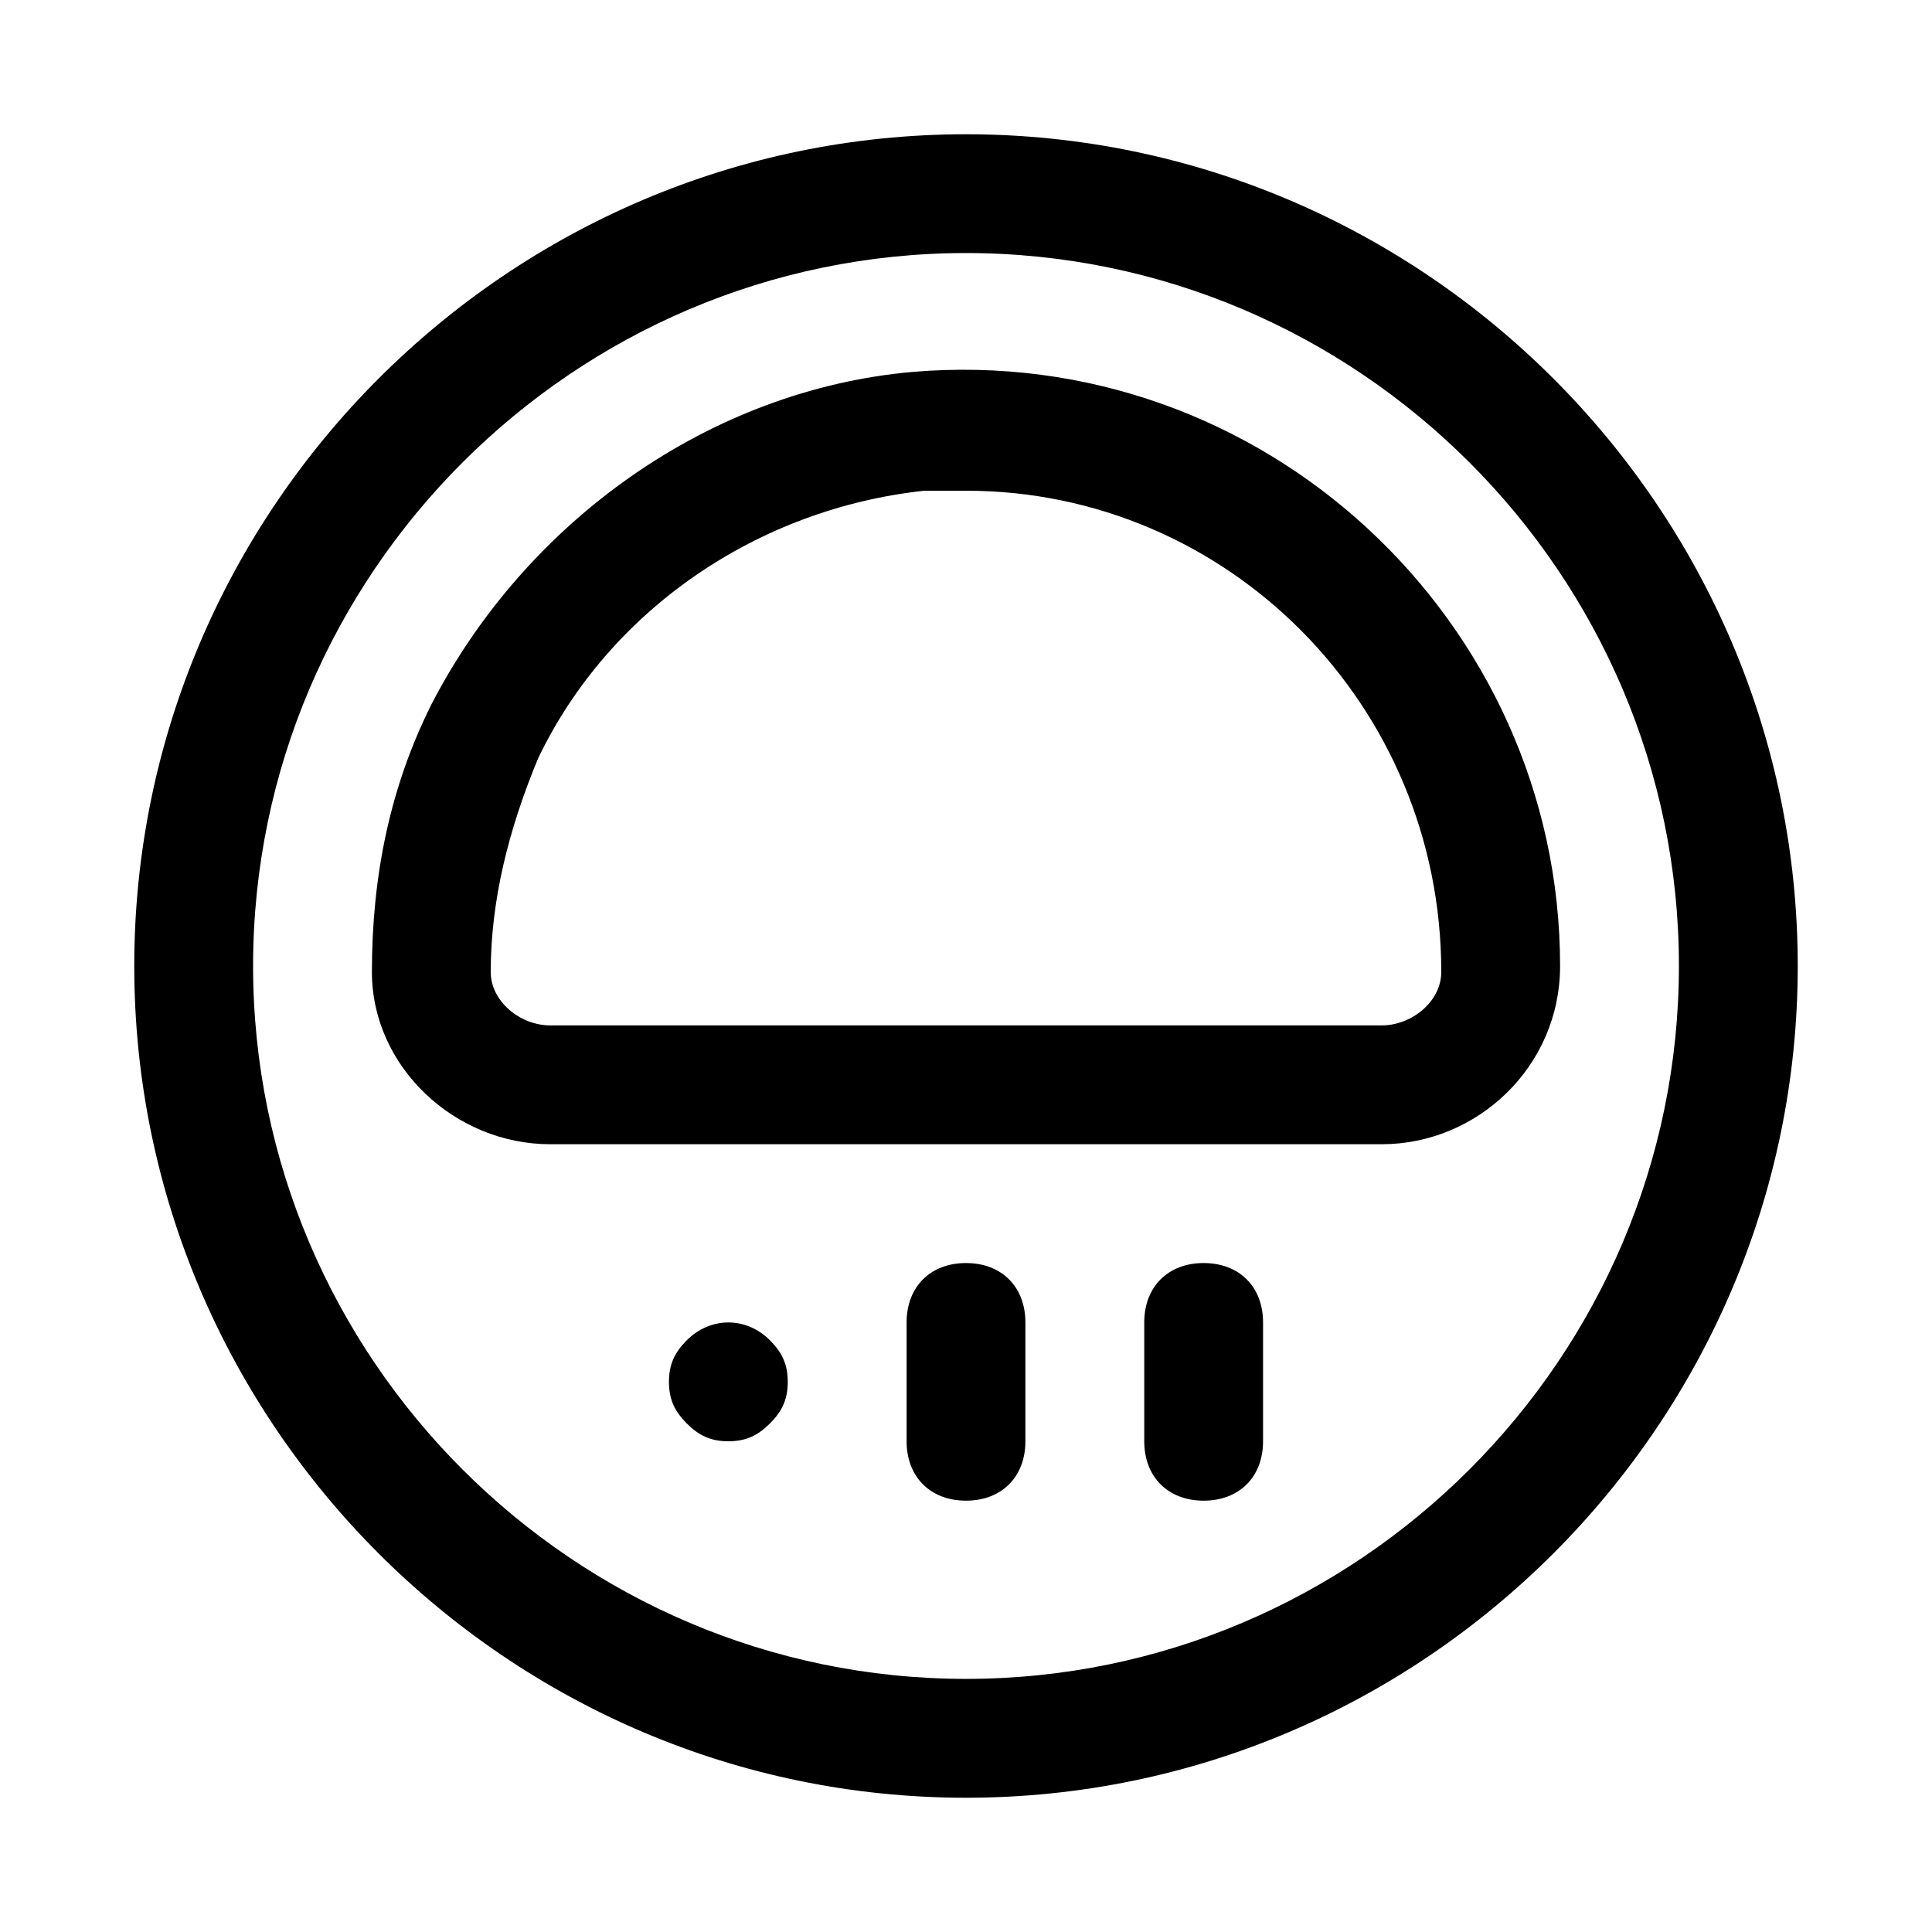
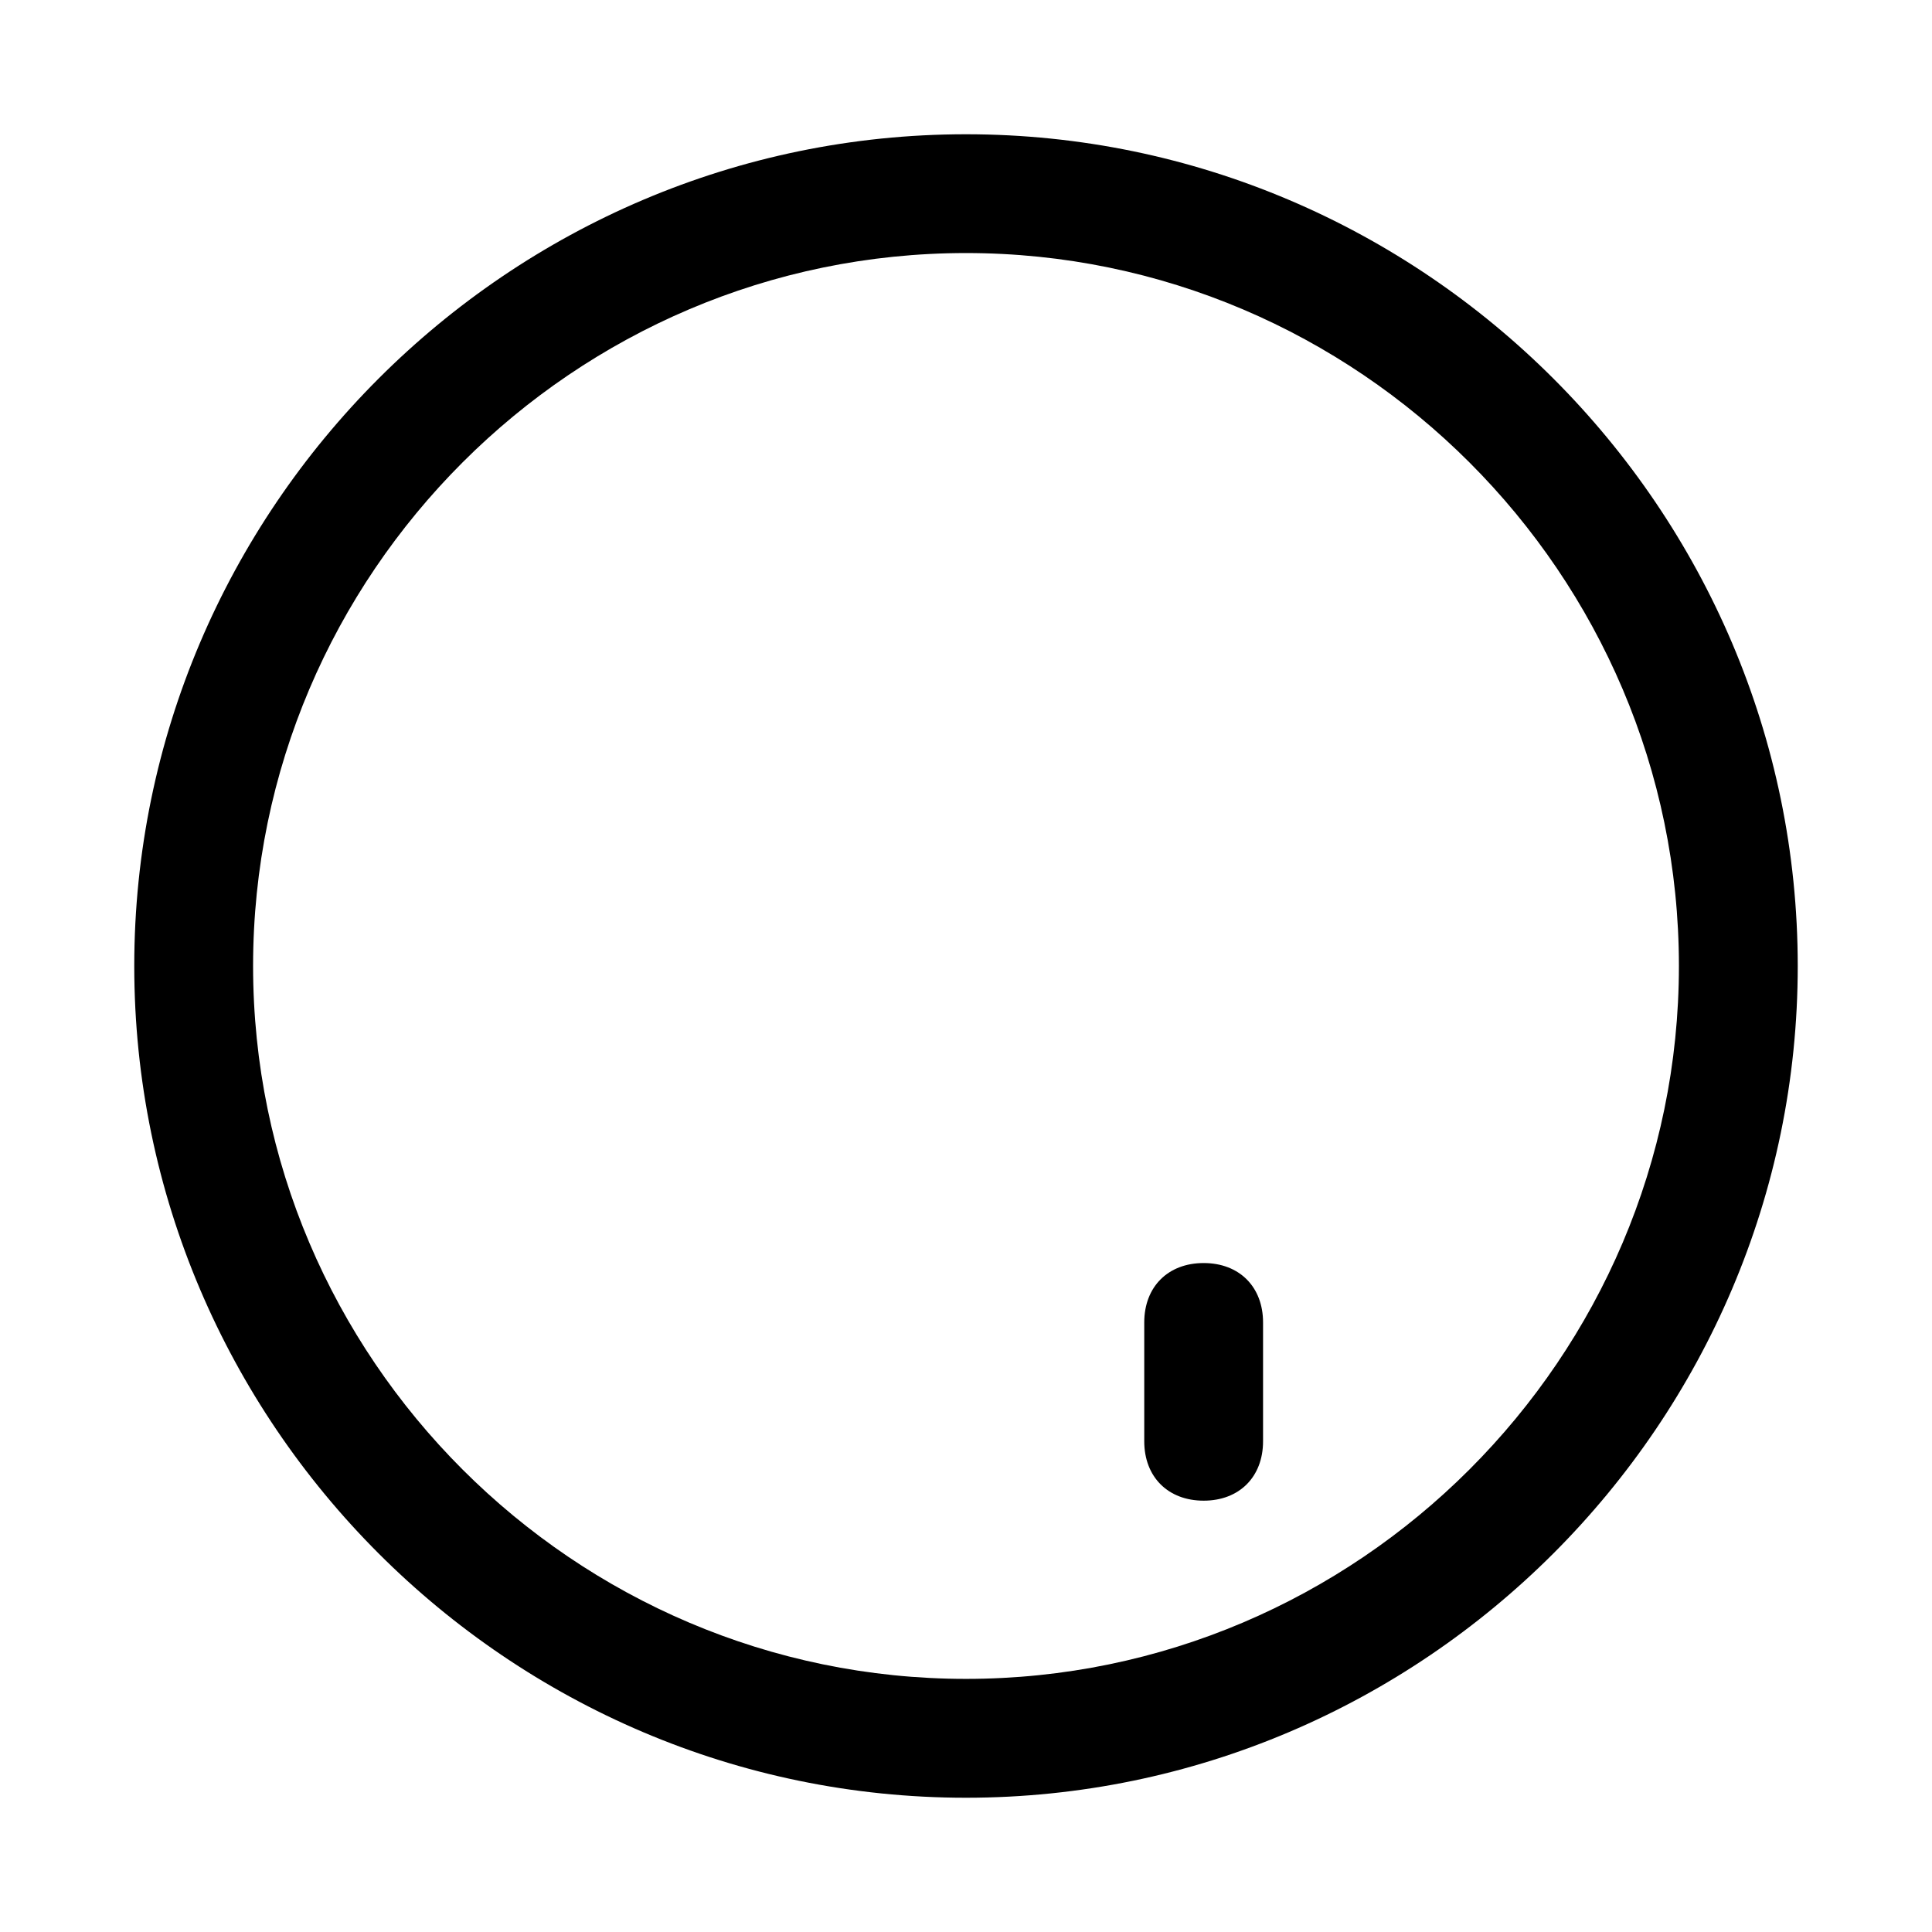
<svg xmlns="http://www.w3.org/2000/svg" fill="#000000" width="800px" height="800px" version="1.1" viewBox="144 144 512 512">
  <g>
    <path d="m400 179.58c-121.23 0-220.42 99.188-220.42 220.42s99.188 220.42 220.42 220.42 220.42-99.188 220.42-220.42c-0.004-121.23-99.191-220.42-220.42-220.42zm0 409.34c-103.91 0-188.93-85.016-188.93-188.93 0-103.91 85.016-188.93 188.93-188.93 103.91 0 188.93 85.02 188.93 188.93-0.004 103.91-85.02 188.93-188.93 188.93z" />
-     <path d="m385.83 242.56c-53.527 4.723-102.34 39.359-127.53 88.168-11.02 22.043-15.742 45.656-15.742 70.848 0 25.188 22.043 45.656 47.23 45.656h220.42c25.191 0 47.23-20.469 47.23-47.23 0-91.316-78.719-165.31-171.61-157.44zm124.38 173.18h-220.42c-7.871 0-15.742-6.297-15.742-14.168 0-18.895 4.723-37.785 12.594-56.68 18.895-39.359 58.254-66.125 102.34-70.848h11.02c69.273 0 125.95 56.68 125.95 127.53 0 7.871-7.871 14.168-15.742 14.168z" />
    <path d="m462.98 478.72c-9.445 0-15.742 6.297-15.742 15.742v31.488c0 9.445 6.297 15.742 15.742 15.742 9.445 0 15.742-6.297 15.742-15.742v-31.488c0-9.445-6.297-15.742-15.742-15.742z" />
-     <path d="m400 478.72c-9.445 0-15.742 6.297-15.742 15.742v31.488c0 9.445 6.297 15.742 15.742 15.742s15.742-6.297 15.742-15.742v-31.488c0-9.445-6.297-15.742-15.742-15.742z" />
-     <path d="m326 499.19c-3.148 3.148-4.723 6.297-4.723 11.02 0 4.723 1.574 7.871 4.723 11.02 3.148 3.148 6.297 4.723 11.02 4.723 4.723 0 7.871-1.574 11.02-4.723 3.148-3.148 4.723-6.297 4.723-11.02 0-4.723-1.574-7.871-4.723-11.02-6.293-6.301-15.738-6.301-22.039 0z" />
  </g>
</svg>